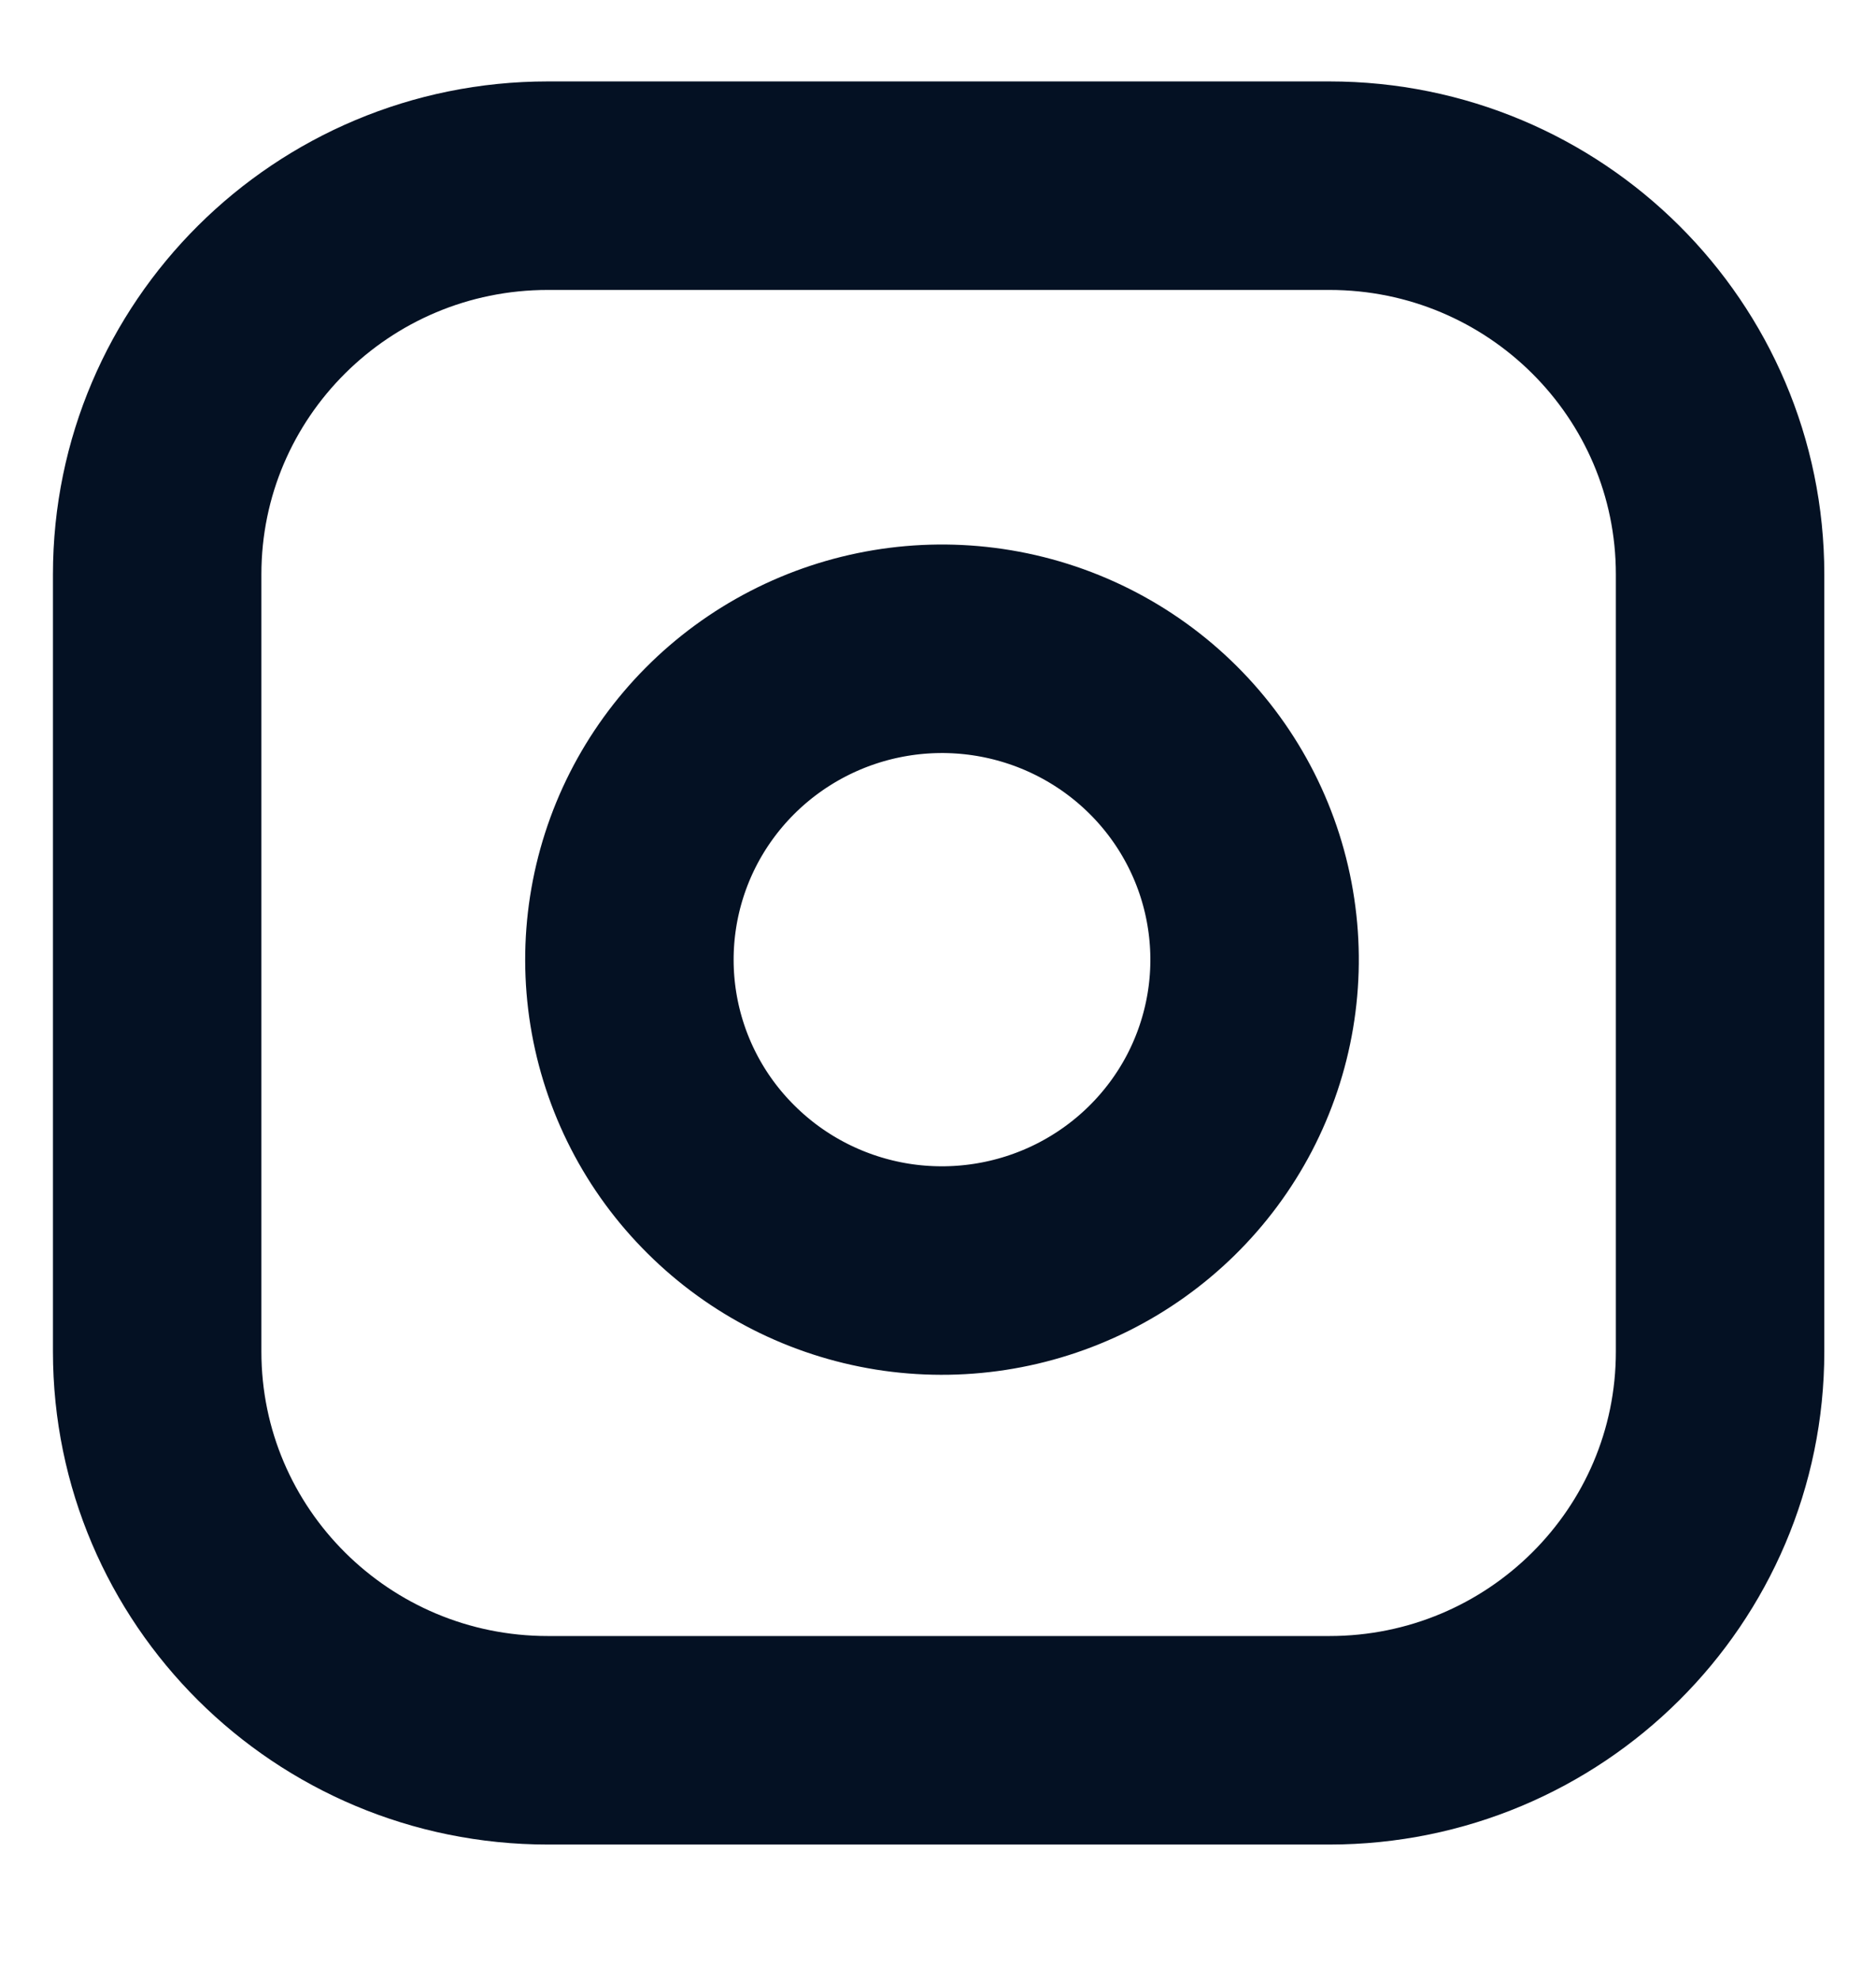
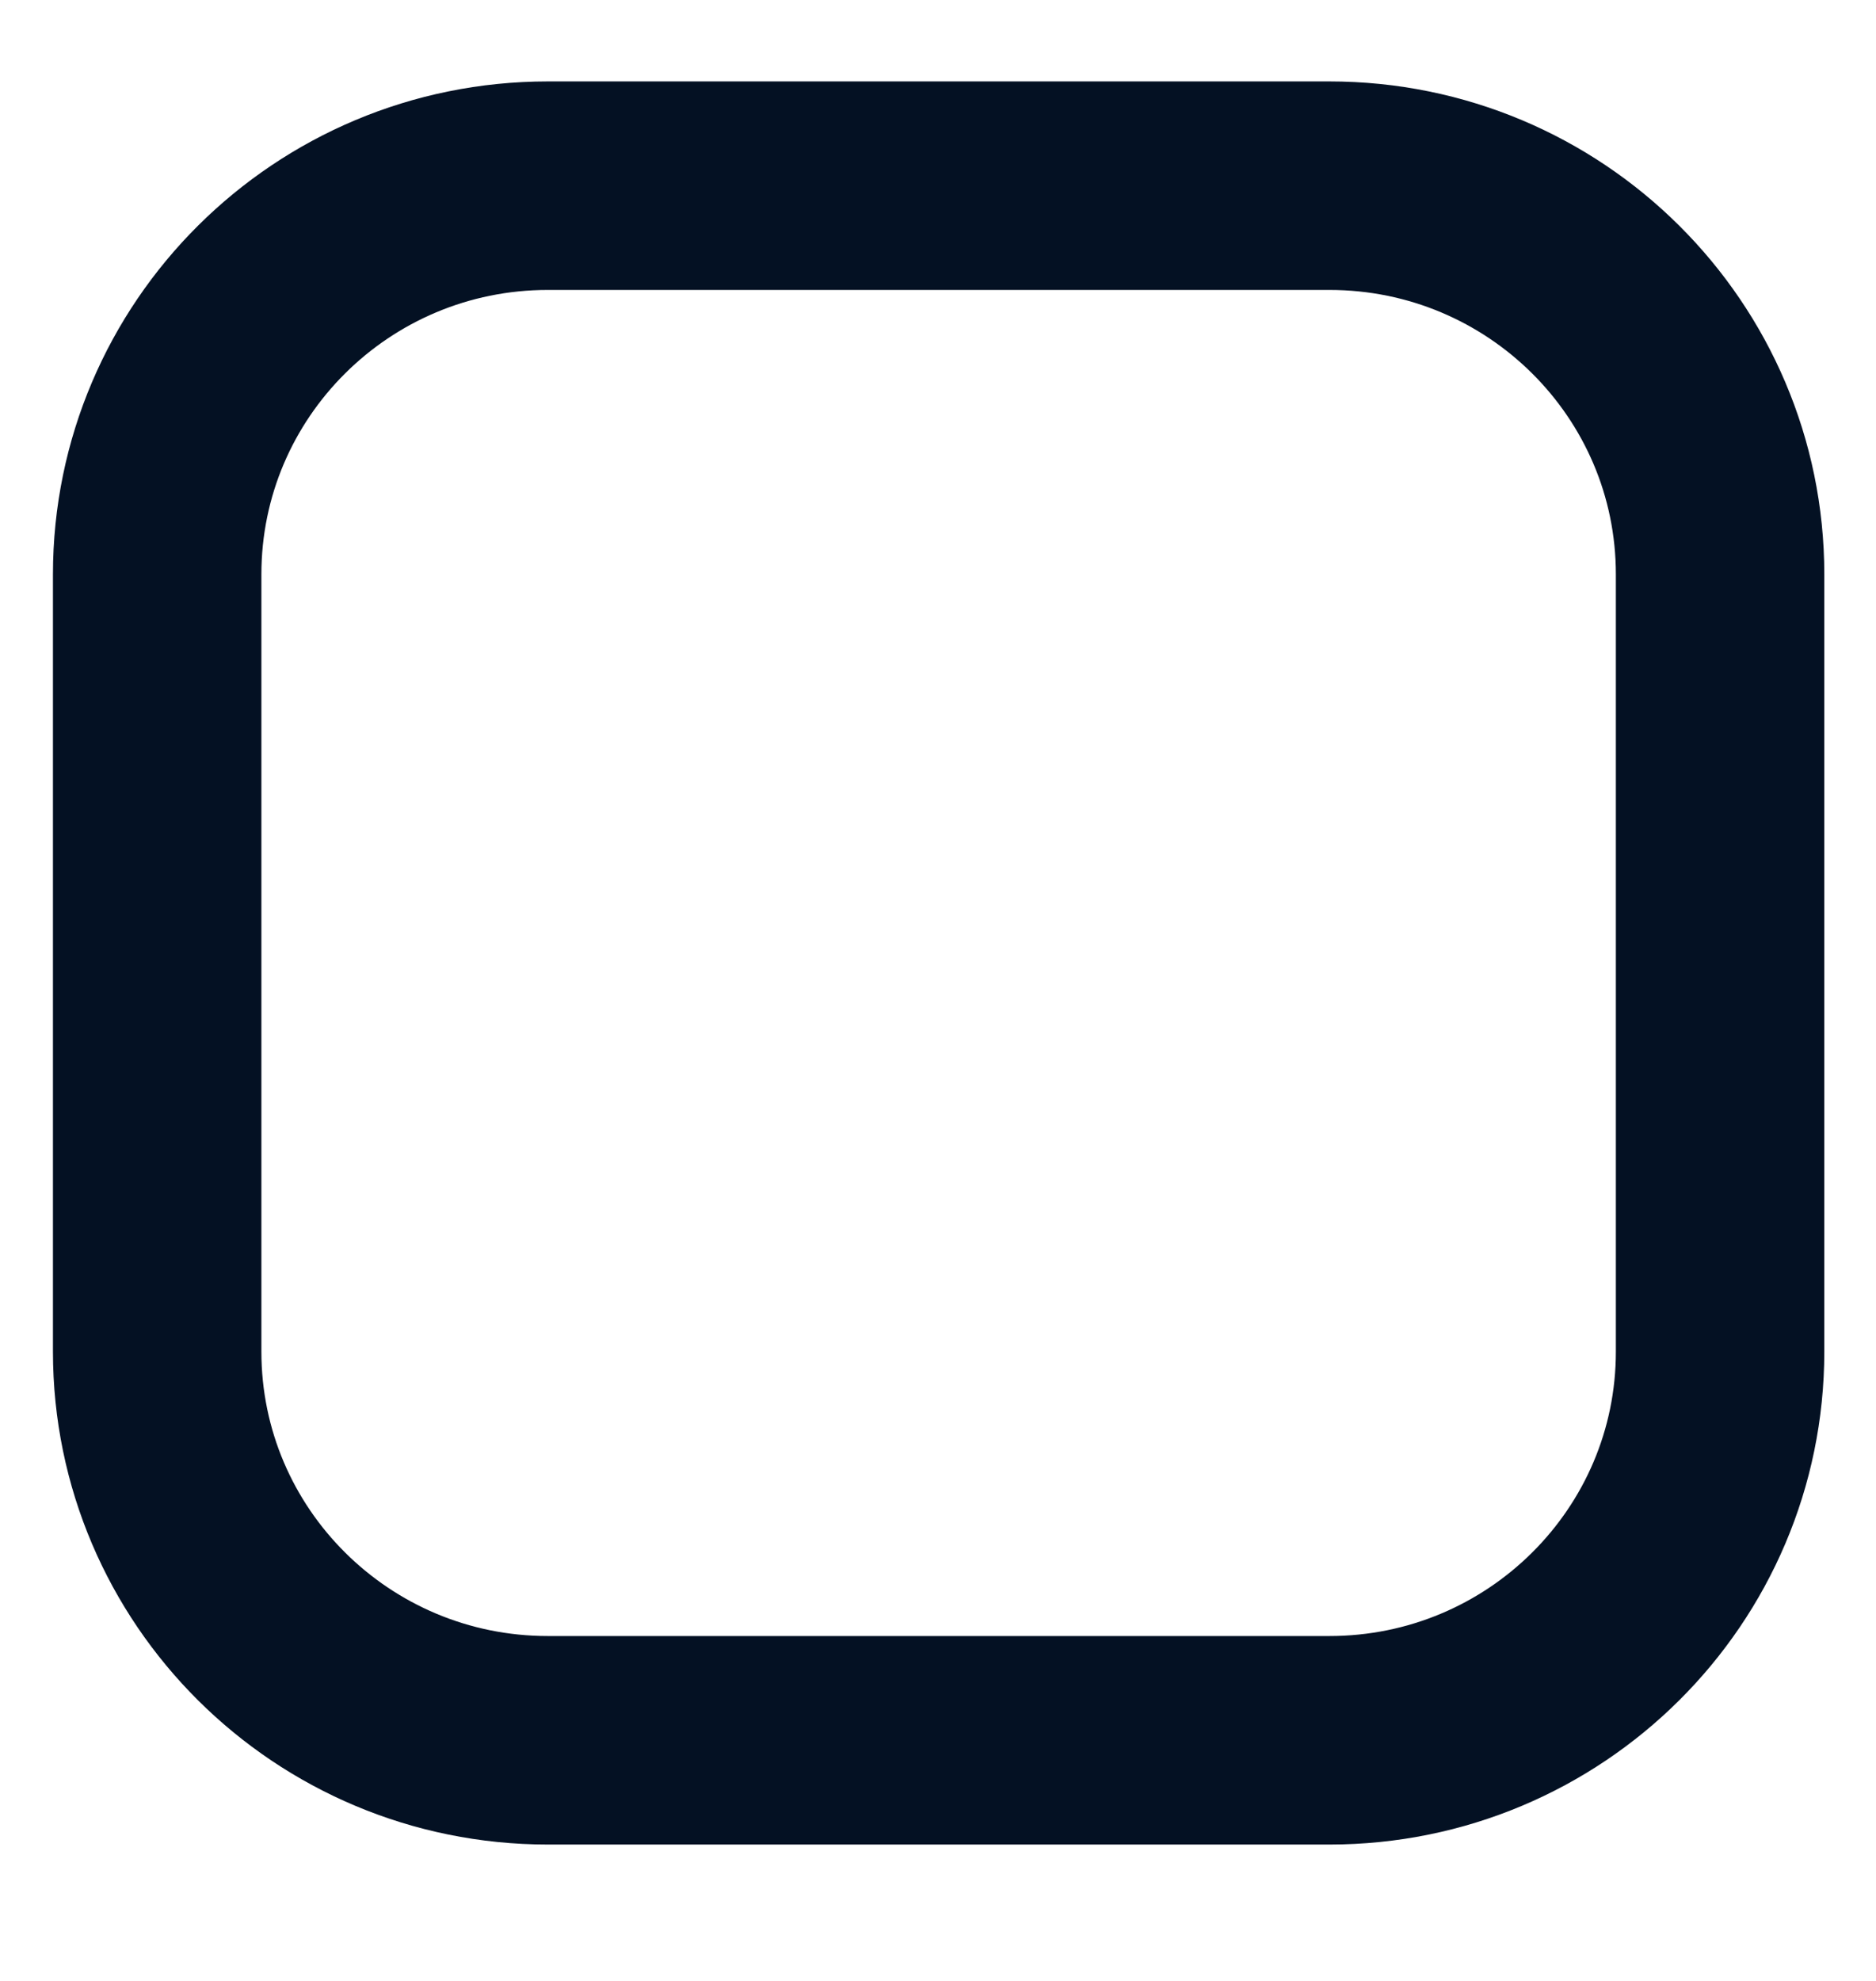
<svg xmlns="http://www.w3.org/2000/svg" width="18" height="19" viewBox="0 0 18 19" fill="none">
  <g clip-path="url(#clip0_360_8713)">
    <path d="M12.755 1.781H5.257C3.186 1.781 1.508 3.45 1.508 5.509V12.964C1.508 15.023 3.186 16.692 5.257 16.692H12.755C14.826 16.692 16.504 15.023 16.504 12.964V5.509C16.504 3.45 14.826 1.781 12.755 1.781Z" stroke="#041123" stroke-width="2" stroke-linecap="round" stroke-linejoin="round" />
-     <path d="M12.005 8.767C12.098 9.388 11.991 10.021 11.701 10.578C11.41 11.135 10.95 11.586 10.387 11.868C9.823 12.15 9.185 12.248 8.562 12.149C7.939 12.049 7.364 11.757 6.918 11.313C6.471 10.87 6.177 10.298 6.077 9.678C5.977 9.059 6.076 8.424 6.359 7.864C6.643 7.304 7.097 6.847 7.657 6.558C8.217 6.269 8.854 6.163 9.478 6.255C10.115 6.349 10.704 6.644 11.159 7.096C11.614 7.548 11.911 8.134 12.005 8.767Z" stroke="#041123" stroke-width="2" stroke-linecap="round" stroke-linejoin="round" />
  </g>
  <defs>

</defs>
</svg>